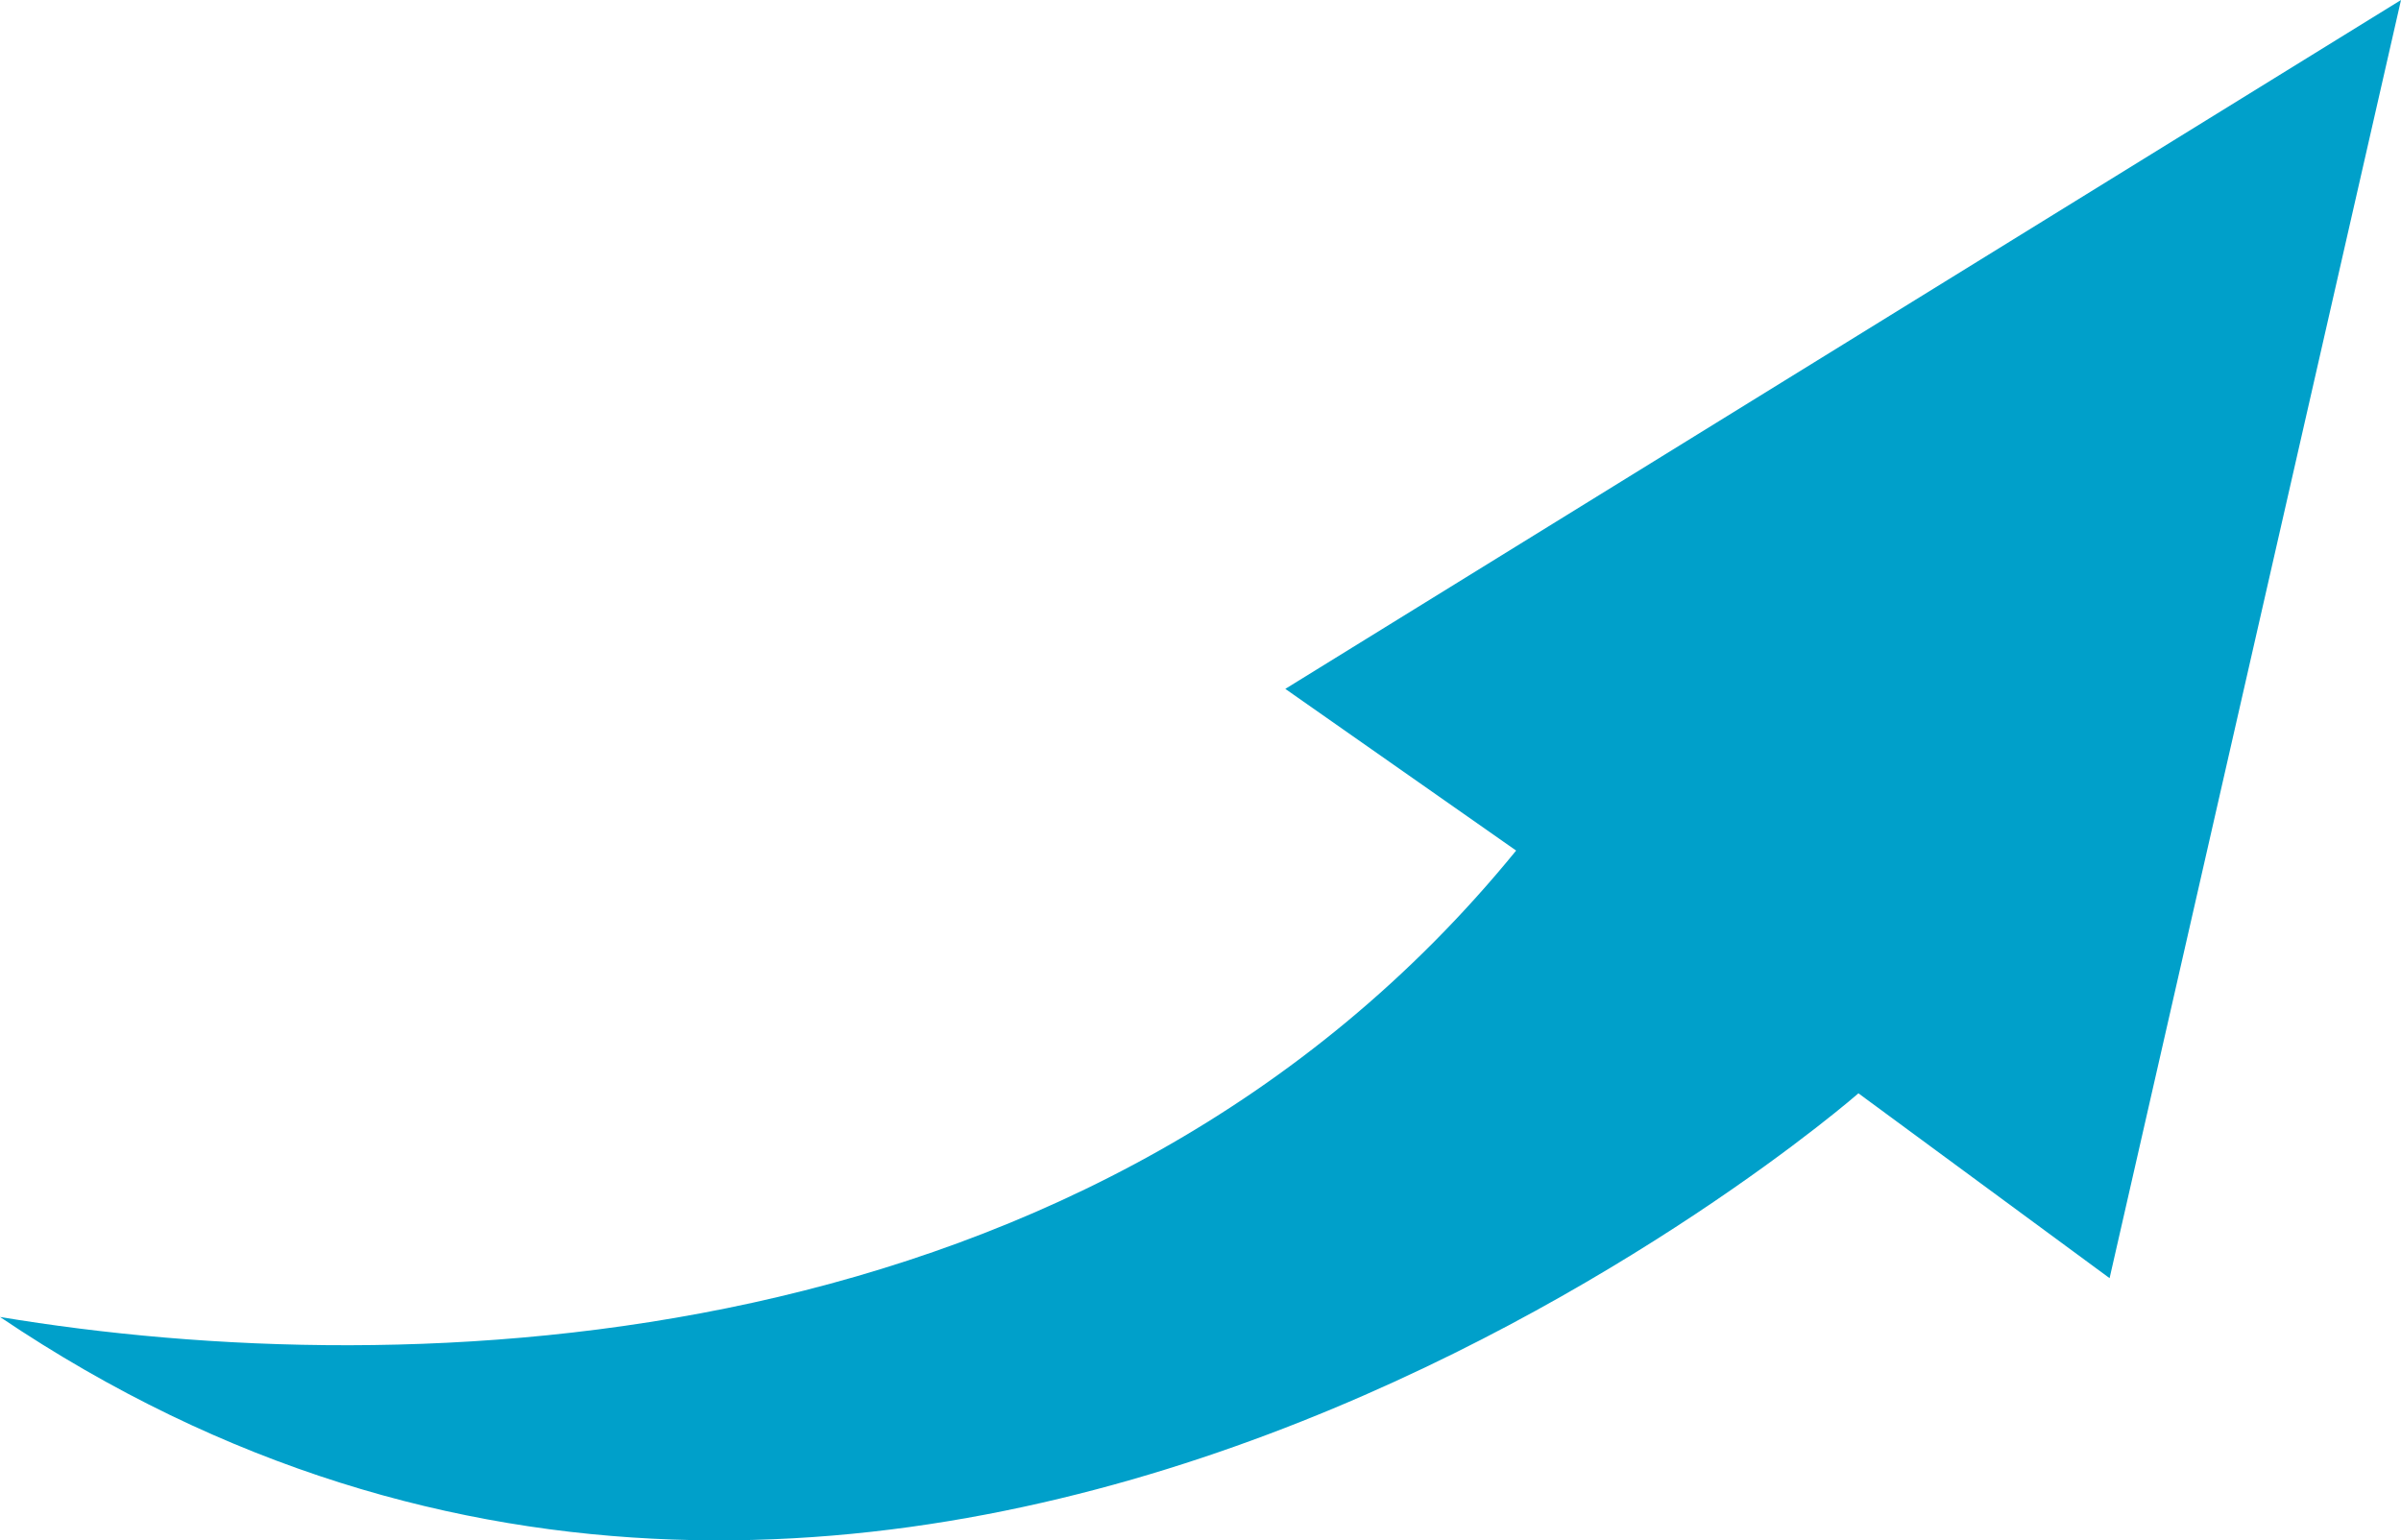
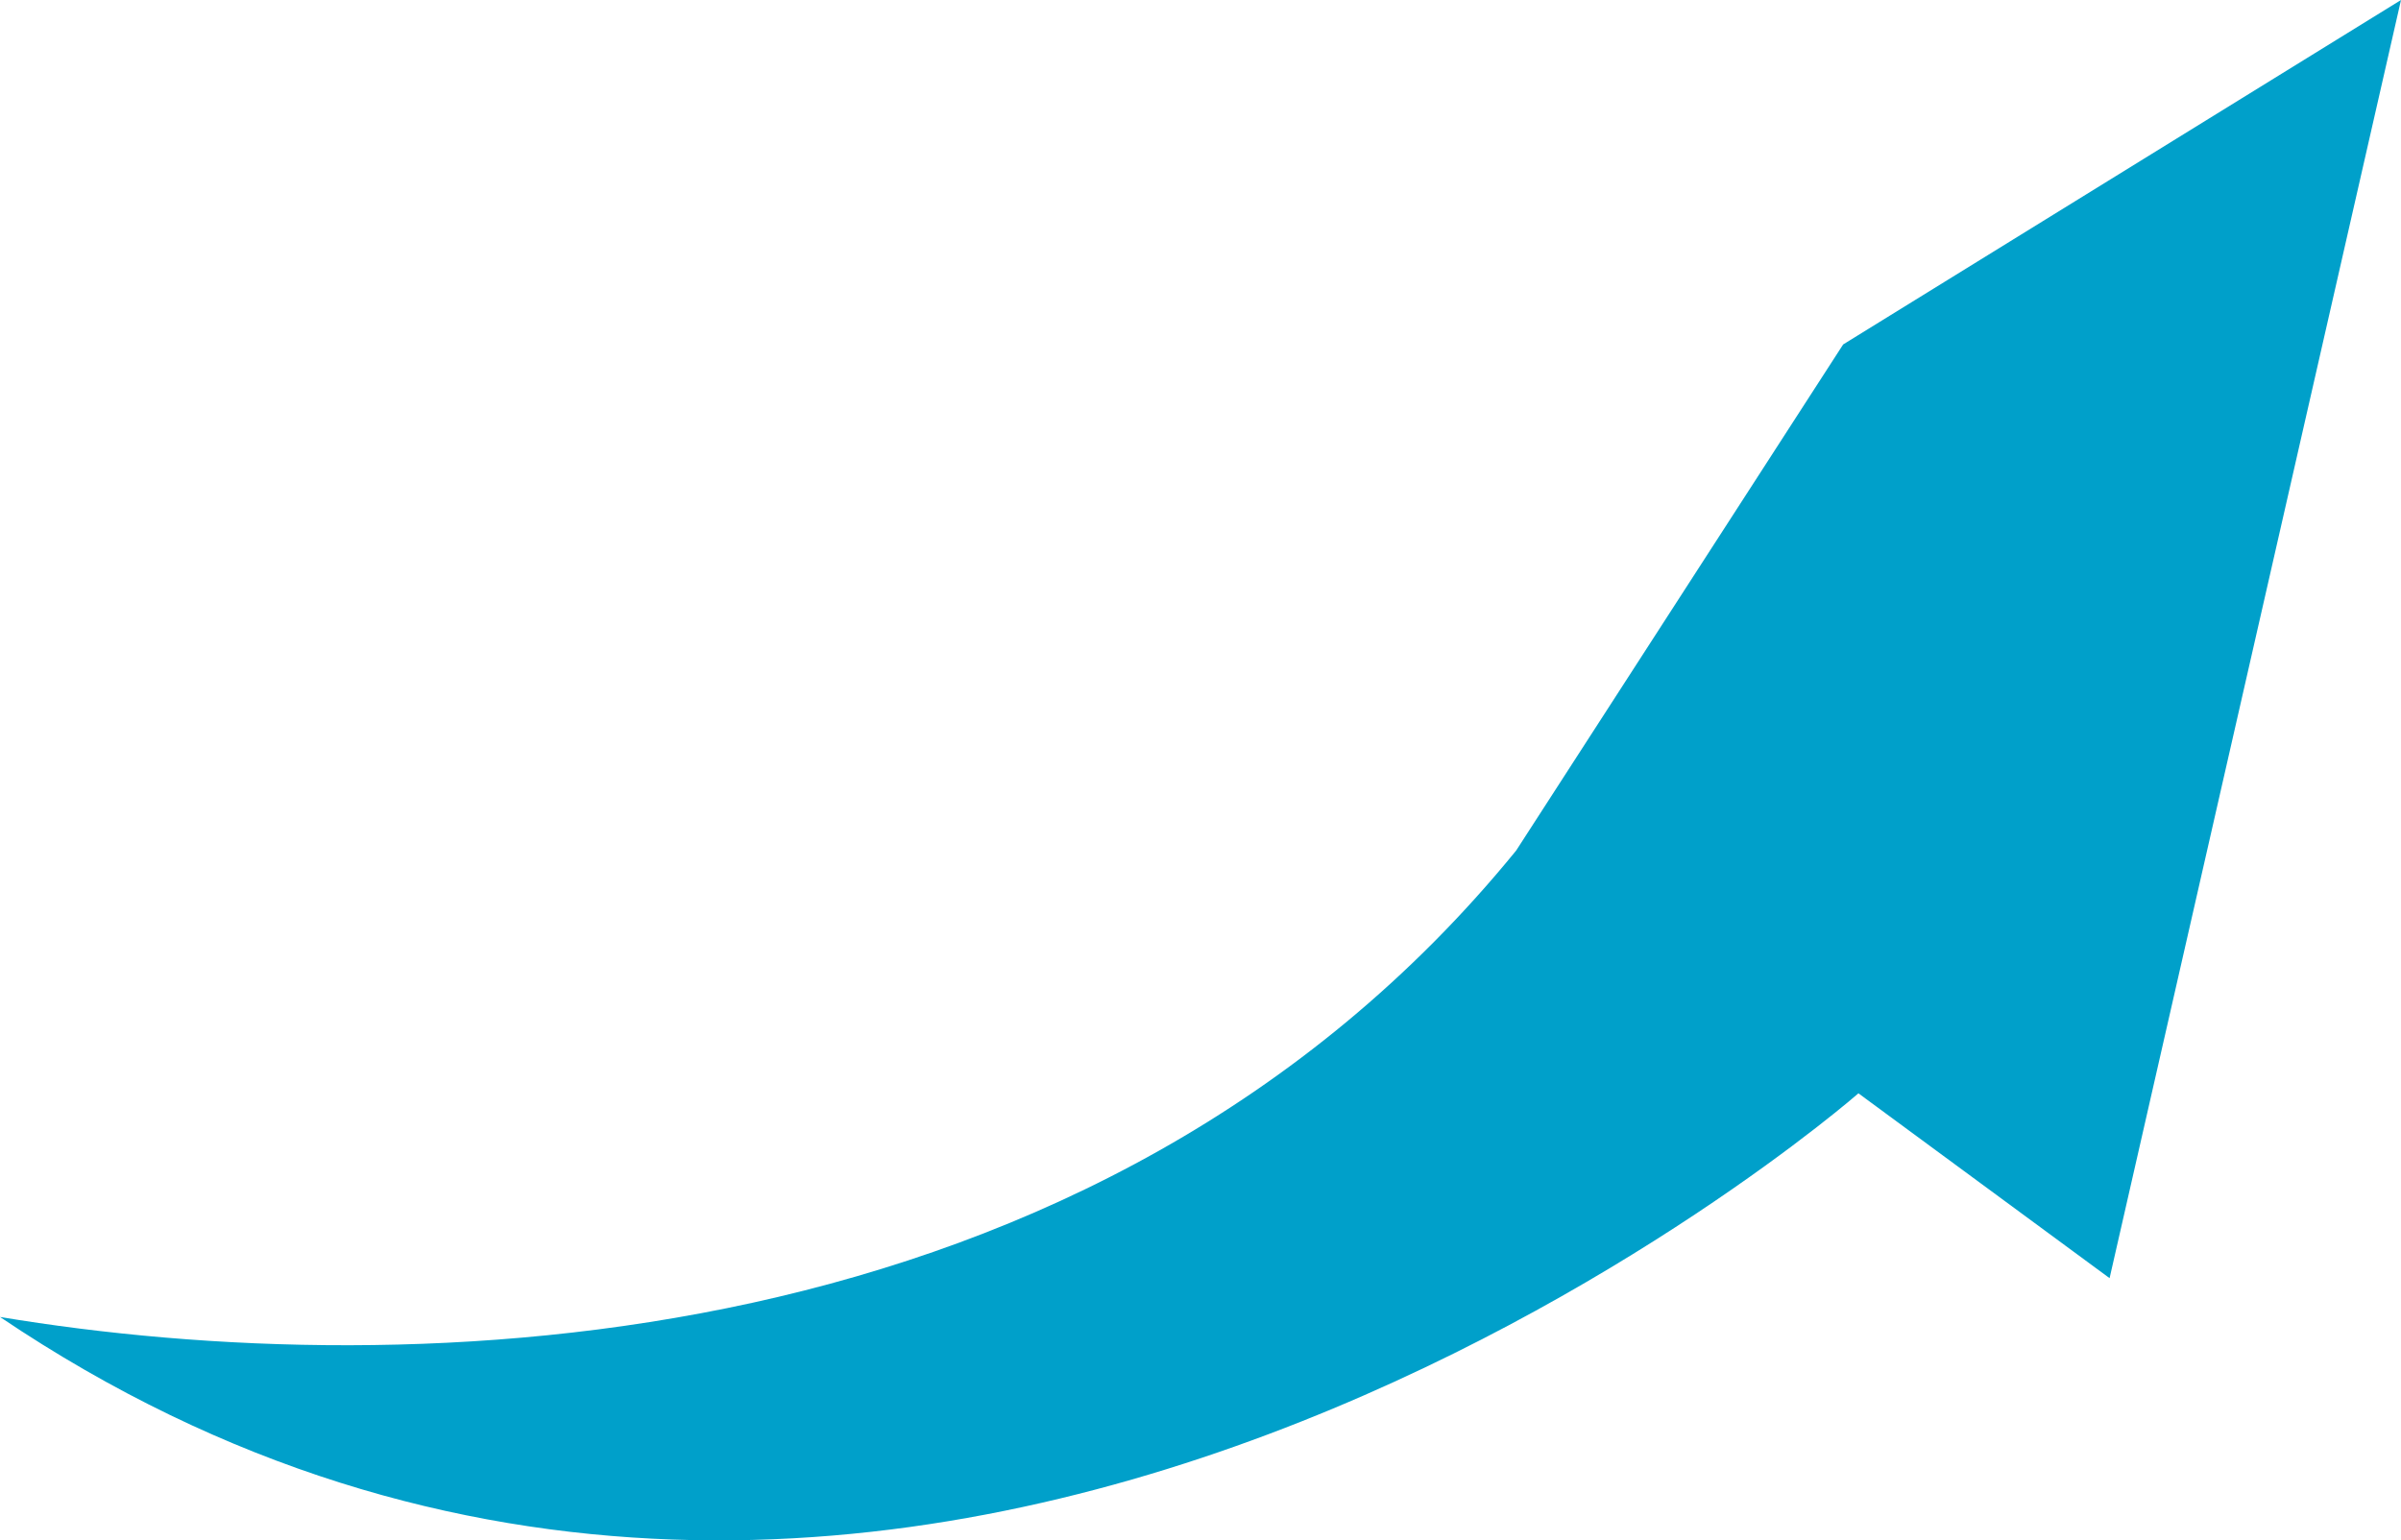
<svg xmlns="http://www.w3.org/2000/svg" width="99.727" height="64" viewBox="0 0 99.727 64">
-   <path d="M0,54.718c16.892,2.815,45.511,2.061,62.974-19.378l-9.588-6.718L76.557,14.311,99.727,0,93.675,26.553,87.623,53.106l-10.432-7.68S37.617,80.081,0,54.718" fill="#00a0ca" />
+   <path d="M0,54.718c16.892,2.815,45.511,2.061,62.974-19.378L76.557,14.311,99.727,0,93.675,26.553,87.623,53.106l-10.432-7.68S37.617,80.081,0,54.718" fill="#00a0ca" />
</svg>